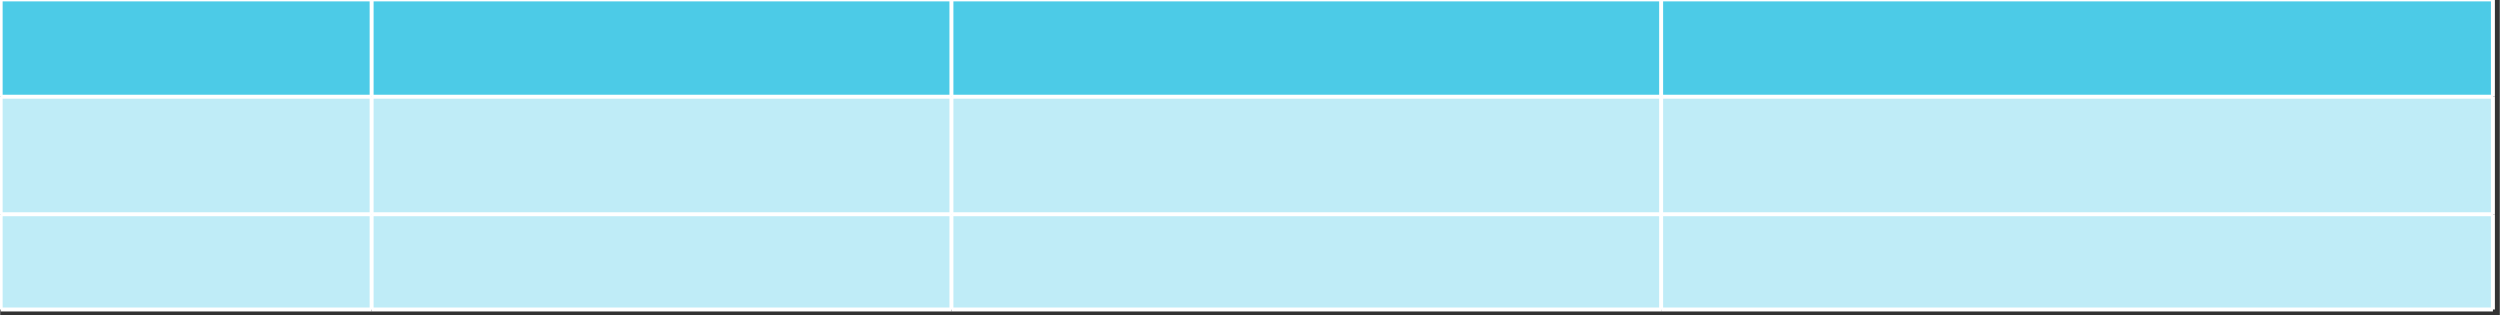
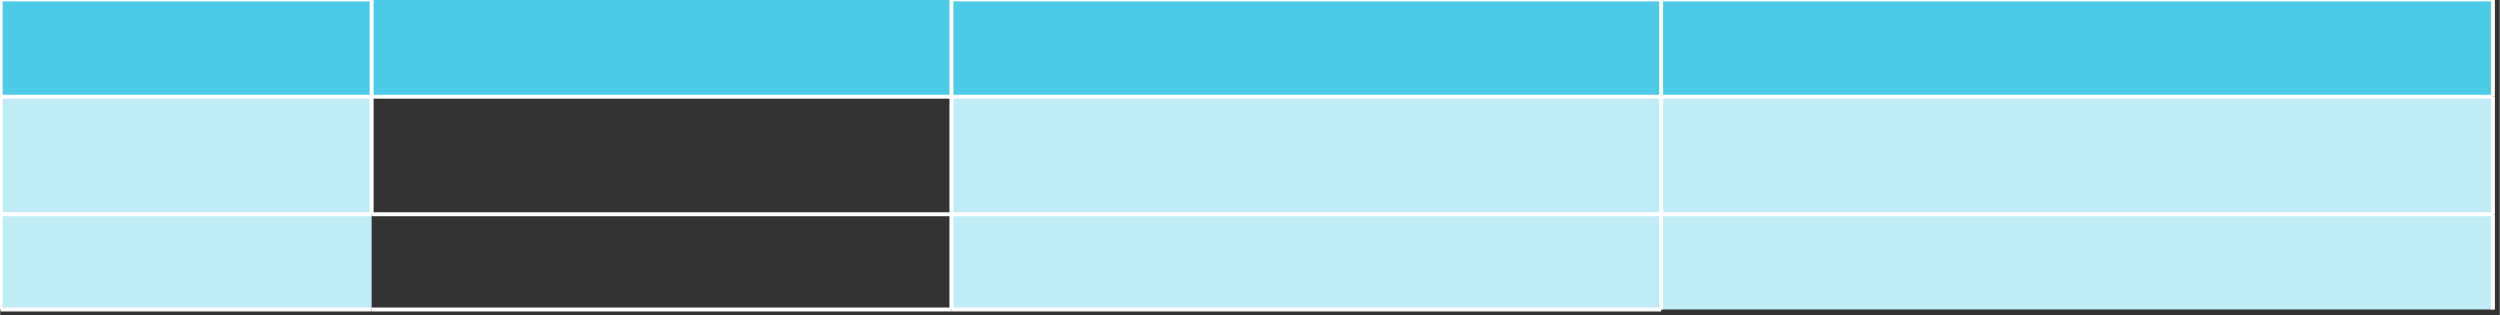
<svg xmlns="http://www.w3.org/2000/svg" version="1.1" width="8.806in" height="1.111in" class="slides-canvas" viewBox="0 0 634 80">
  <rect x="0" y="0" width="634" height="80" fill="#333333" stroke="none" />
  <g text-rendering="geometricPrecision" transform="scale(1, 1)">
    <g transform="matrix(1, 0, 0, 1, 0.12, -0.15)">
      <rect x="0" y="0" width="94.093" height="24.678" fill="#4CCBE7" />
      <rect x="94.093" y="0" width="147.053" height="24.678" fill="#4CCBE7" />
      <rect x="241.146" y="0" width="180.013" height="24.678" fill="#4CCBE7" />
      <rect x="421.159" y="0" width="210.967" height="24.678" fill="#4CCBE7" />
      <rect x="0" y="24.678" width="94.093" height="29.814" fill="#BFECF7" />
-       <rect x="94.093" y="24.678" width="147.053" height="29.814" fill="#BFECF7" />
      <rect x="241.146" y="24.678" width="180.013" height="29.814" fill="#BFECF7" />
      <rect x="421.159" y="24.678" width="210.967" height="29.814" fill="#BFECF7" />
      <rect x="0" y="54.492" width="94.093" height="24.154" fill="#BFECF7" />
-       <rect x="94.093" y="54.492" width="147.053" height="24.154" fill="#BFECF7" />
      <rect x="241.146" y="54.492" width="180.013" height="24.154" fill="#BFECF7" />
      <rect x="421.159" y="54.492" width="210.967" height="24.154" fill="#BFECF7" />
      <path stroke-width="1" stroke="#FFFFFF" fill="none" d="M0 0L0 24.68" />
      <path stroke-width="1" stroke="#FFFFFF" fill="none" d="M0 24.68L0 54.49" />
      <path stroke-width="1" stroke="#FFFFFF" fill="none" d="M0 54.49L0 78.65" />
      <path stroke-width="1" stroke="#FFFFFF" fill="none" d="M94.09 0L94.09 24.68" />
      <path stroke-width="1" stroke="#FFFFFF" fill="none" d="M94.09 24.68L94.09 54.49" />
-       <path stroke-width="1" stroke="#FFFFFF" fill="none" d="M94.09 54.49L94.09 78.65" />
      <path stroke-width="1" stroke="#FFFFFF" fill="none" d="M241.15 0L241.15 24.68" />
      <path stroke-width="1" stroke="#FFFFFF" fill="none" d="M241.15 24.68L241.15 54.49" />
      <path stroke-width="1" stroke="#FFFFFF" fill="none" d="M241.15 54.49L241.15 78.65" />
      <path stroke-width="1" stroke="#FFFFFF" fill="none" d="M421.16 0L421.16 24.68" />
      <path stroke-width="1" stroke="#FFFFFF" fill="none" d="M421.16 24.68L421.16 54.49" />
      <path stroke-width="1" stroke="#FFFFFF" fill="none" d="M421.16 54.49L421.16 78.65" />
      <path stroke-width="1" stroke="#FFFFFF" fill="none" d="M632.13 0L632.13 24.68" />
      <path stroke-width="1" stroke="#FFFFFF" fill="none" d="M632.13 24.68L632.13 54.49" />
      <path stroke-width="1" stroke="#FFFFFF" fill="none" d="M632.13 54.49L632.13 78.65" />
      <path stroke-width="1" stroke="#FFFFFF" fill="none" d="M0 0L94.09 0" />
-       <path stroke-width="1" stroke="#FFFFFF" fill="none" d="M94.09 0L241.15 0" />
      <path stroke-width="1" stroke="#FFFFFF" fill="none" d="M241.15 0L421.16 0" />
      <path stroke-width="1" stroke="#FFFFFF" fill="none" d="M421.16 0L632.13 0" />
      <path stroke-width="1" stroke="#FFFFFF" fill="none" d="M0 24.68L94.09 24.68" />
      <path stroke-width="1" stroke="#FFFFFF" fill="none" d="M94.09 24.68L241.15 24.68" />
      <path stroke-width="1" stroke="#FFFFFF" fill="none" d="M241.15 24.68L421.16 24.68" />
      <path stroke-width="1" stroke="#FFFFFF" fill="none" d="M421.16 24.68L632.13 24.68" />
      <path stroke-width="1" stroke="#FFFFFF" fill="none" d="M0 54.49L94.09 54.49" />
      <path stroke-width="1" stroke="#FFFFFF" fill="none" d="M94.09 54.49L241.15 54.49" />
      <path stroke-width="1" stroke="#FFFFFF" fill="none" d="M241.15 54.49L421.16 54.49" />
      <path stroke-width="1" stroke="#FFFFFF" fill="none" d="M421.16 54.49L632.13 54.49" />
      <path stroke-width="1" stroke="#FFFFFF" fill="none" d="M0 78.65L94.09 78.65" />
      <path stroke-width="1" stroke="#FFFFFF" fill="none" d="M94.09 78.65L241.15 78.65" />
      <path stroke-width="1" stroke="#FFFFFF" fill="none" d="M241.15 78.65L421.16 78.65" />
-       <path stroke-width="1" stroke="#FFFFFF" fill="none" d="M421.16 78.65L632.13 78.65" />
    </g>
  </g>
</svg>